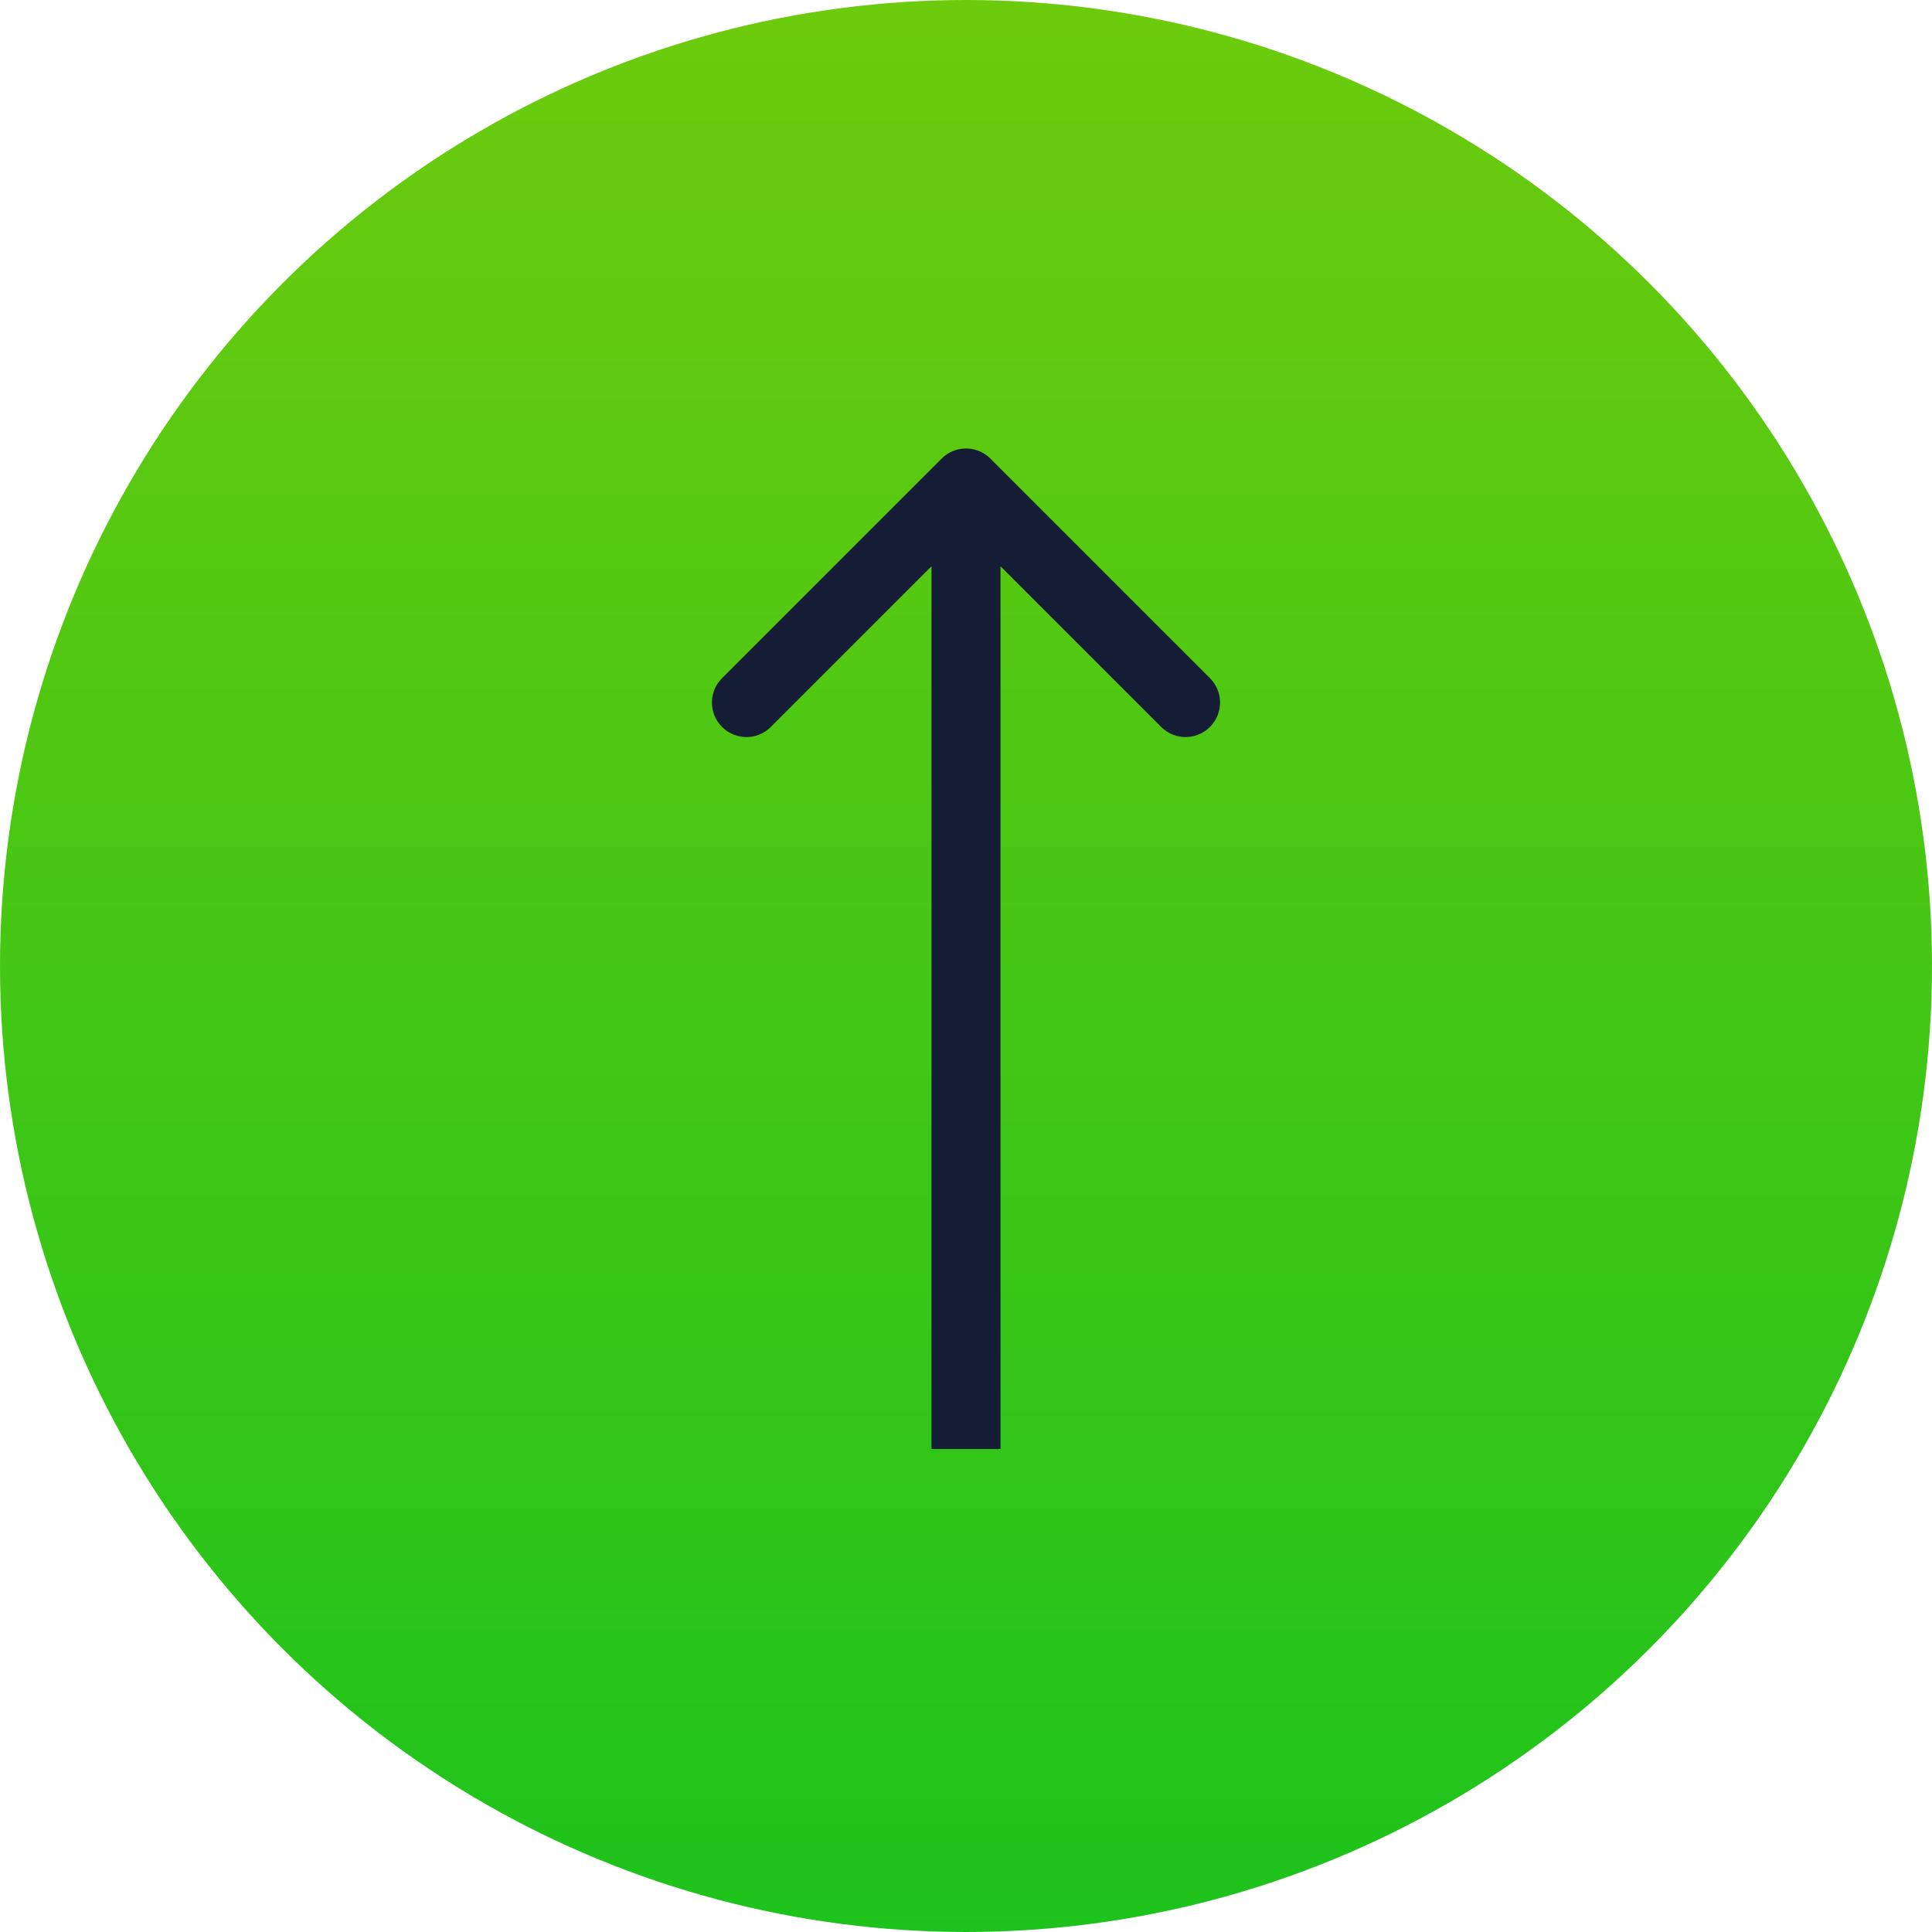
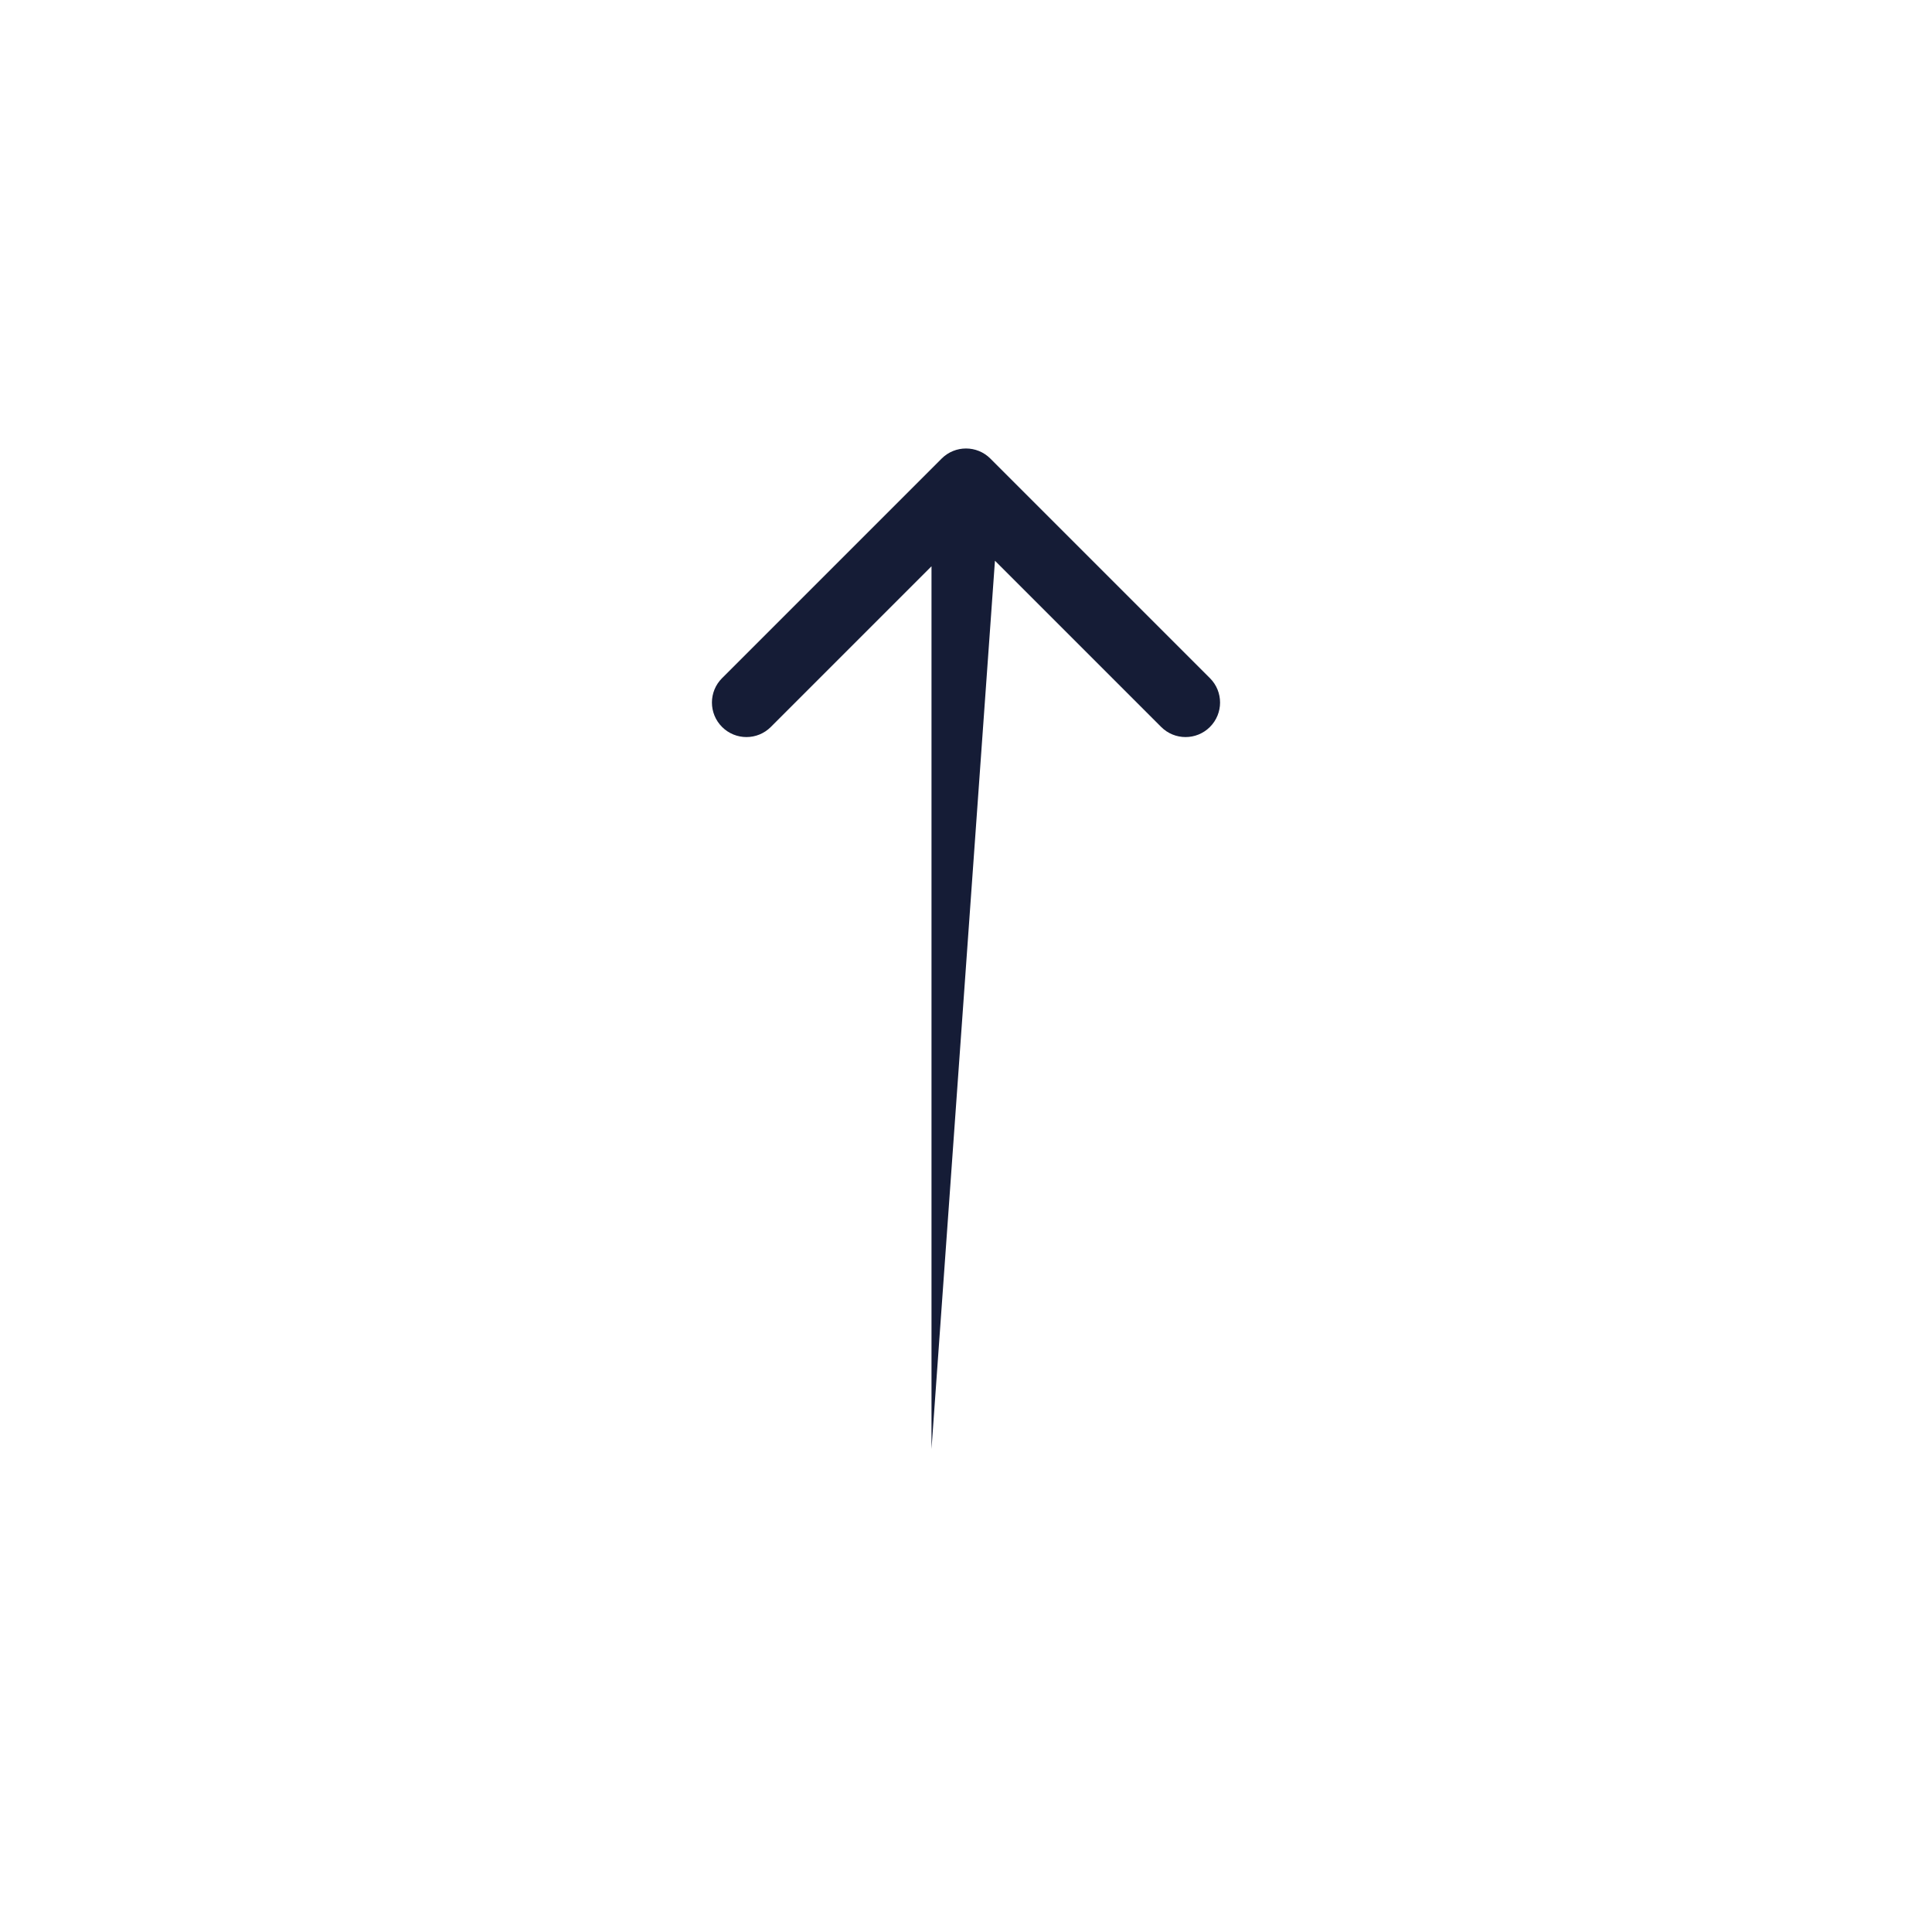
<svg xmlns="http://www.w3.org/2000/svg" width="56" height="56" viewBox="0 0 56 56" fill="none">
-   <circle cx="28" cy="28" r="28" fill="url(#paint0_linear_6413_1276)" />
-   <path d="M27.293 13.293C27.683 12.902 28.317 12.902 28.707 13.293L35.071 19.657C35.462 20.047 35.462 20.68 35.071 21.071C34.681 21.462 34.047 21.462 33.657 21.071L28 15.414L22.343 21.071C21.953 21.462 21.32 21.462 20.929 21.071C20.538 20.68 20.538 20.047 20.929 19.657L27.293 13.293ZM27 42L27 14L29 14L29 42L27 42Z" fill="#151C36" />
+   <path d="M27.293 13.293C27.683 12.902 28.317 12.902 28.707 13.293L35.071 19.657C35.462 20.047 35.462 20.68 35.071 21.071C34.681 21.462 34.047 21.462 33.657 21.071L28 15.414L22.343 21.071C21.953 21.462 21.32 21.462 20.929 21.071C20.538 20.68 20.538 20.047 20.929 19.657L27.293 13.293ZM27 42L27 14L29 14L27 42Z" fill="#151C36" />
  <defs>
    <linearGradient id="paint0_linear_6413_1276" x1="28" y1="0" x2="28" y2="56" gradientUnits="userSpaceOnUse">
      <stop stop-color="#6DCB0D" />
      <stop offset="1" stop-color="#1DC31C" />
    </linearGradient>
  </defs>
</svg>